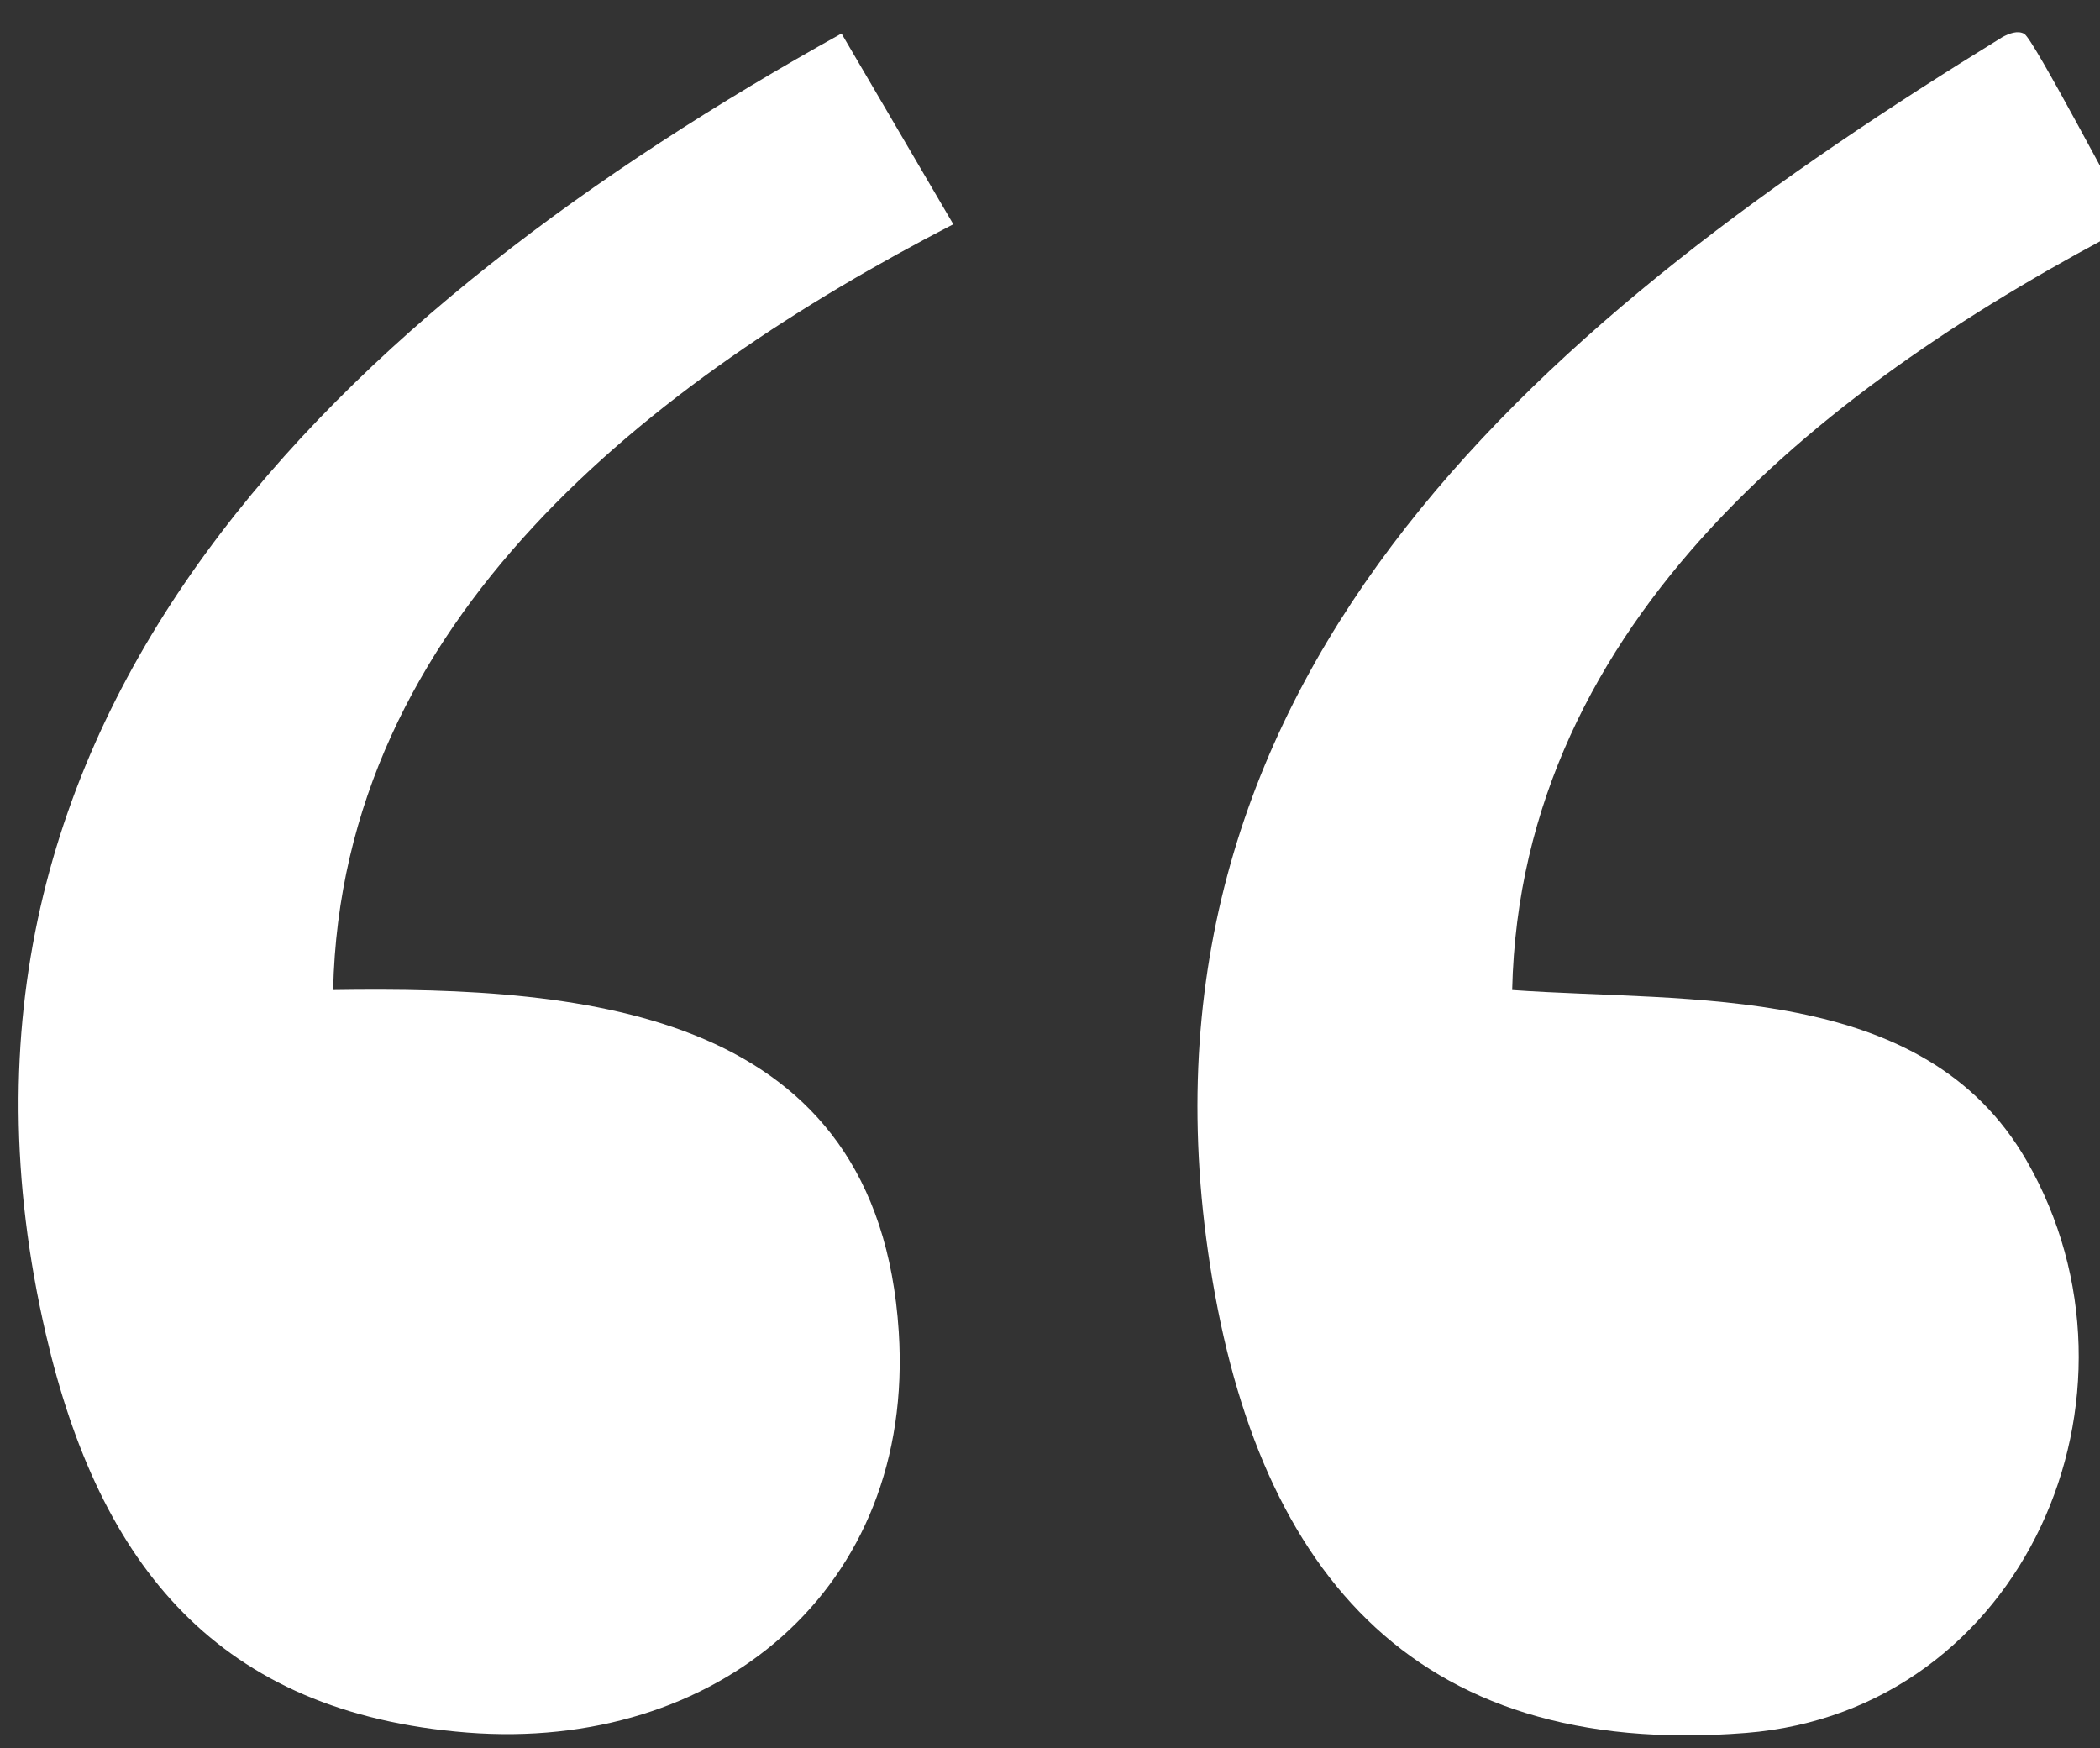
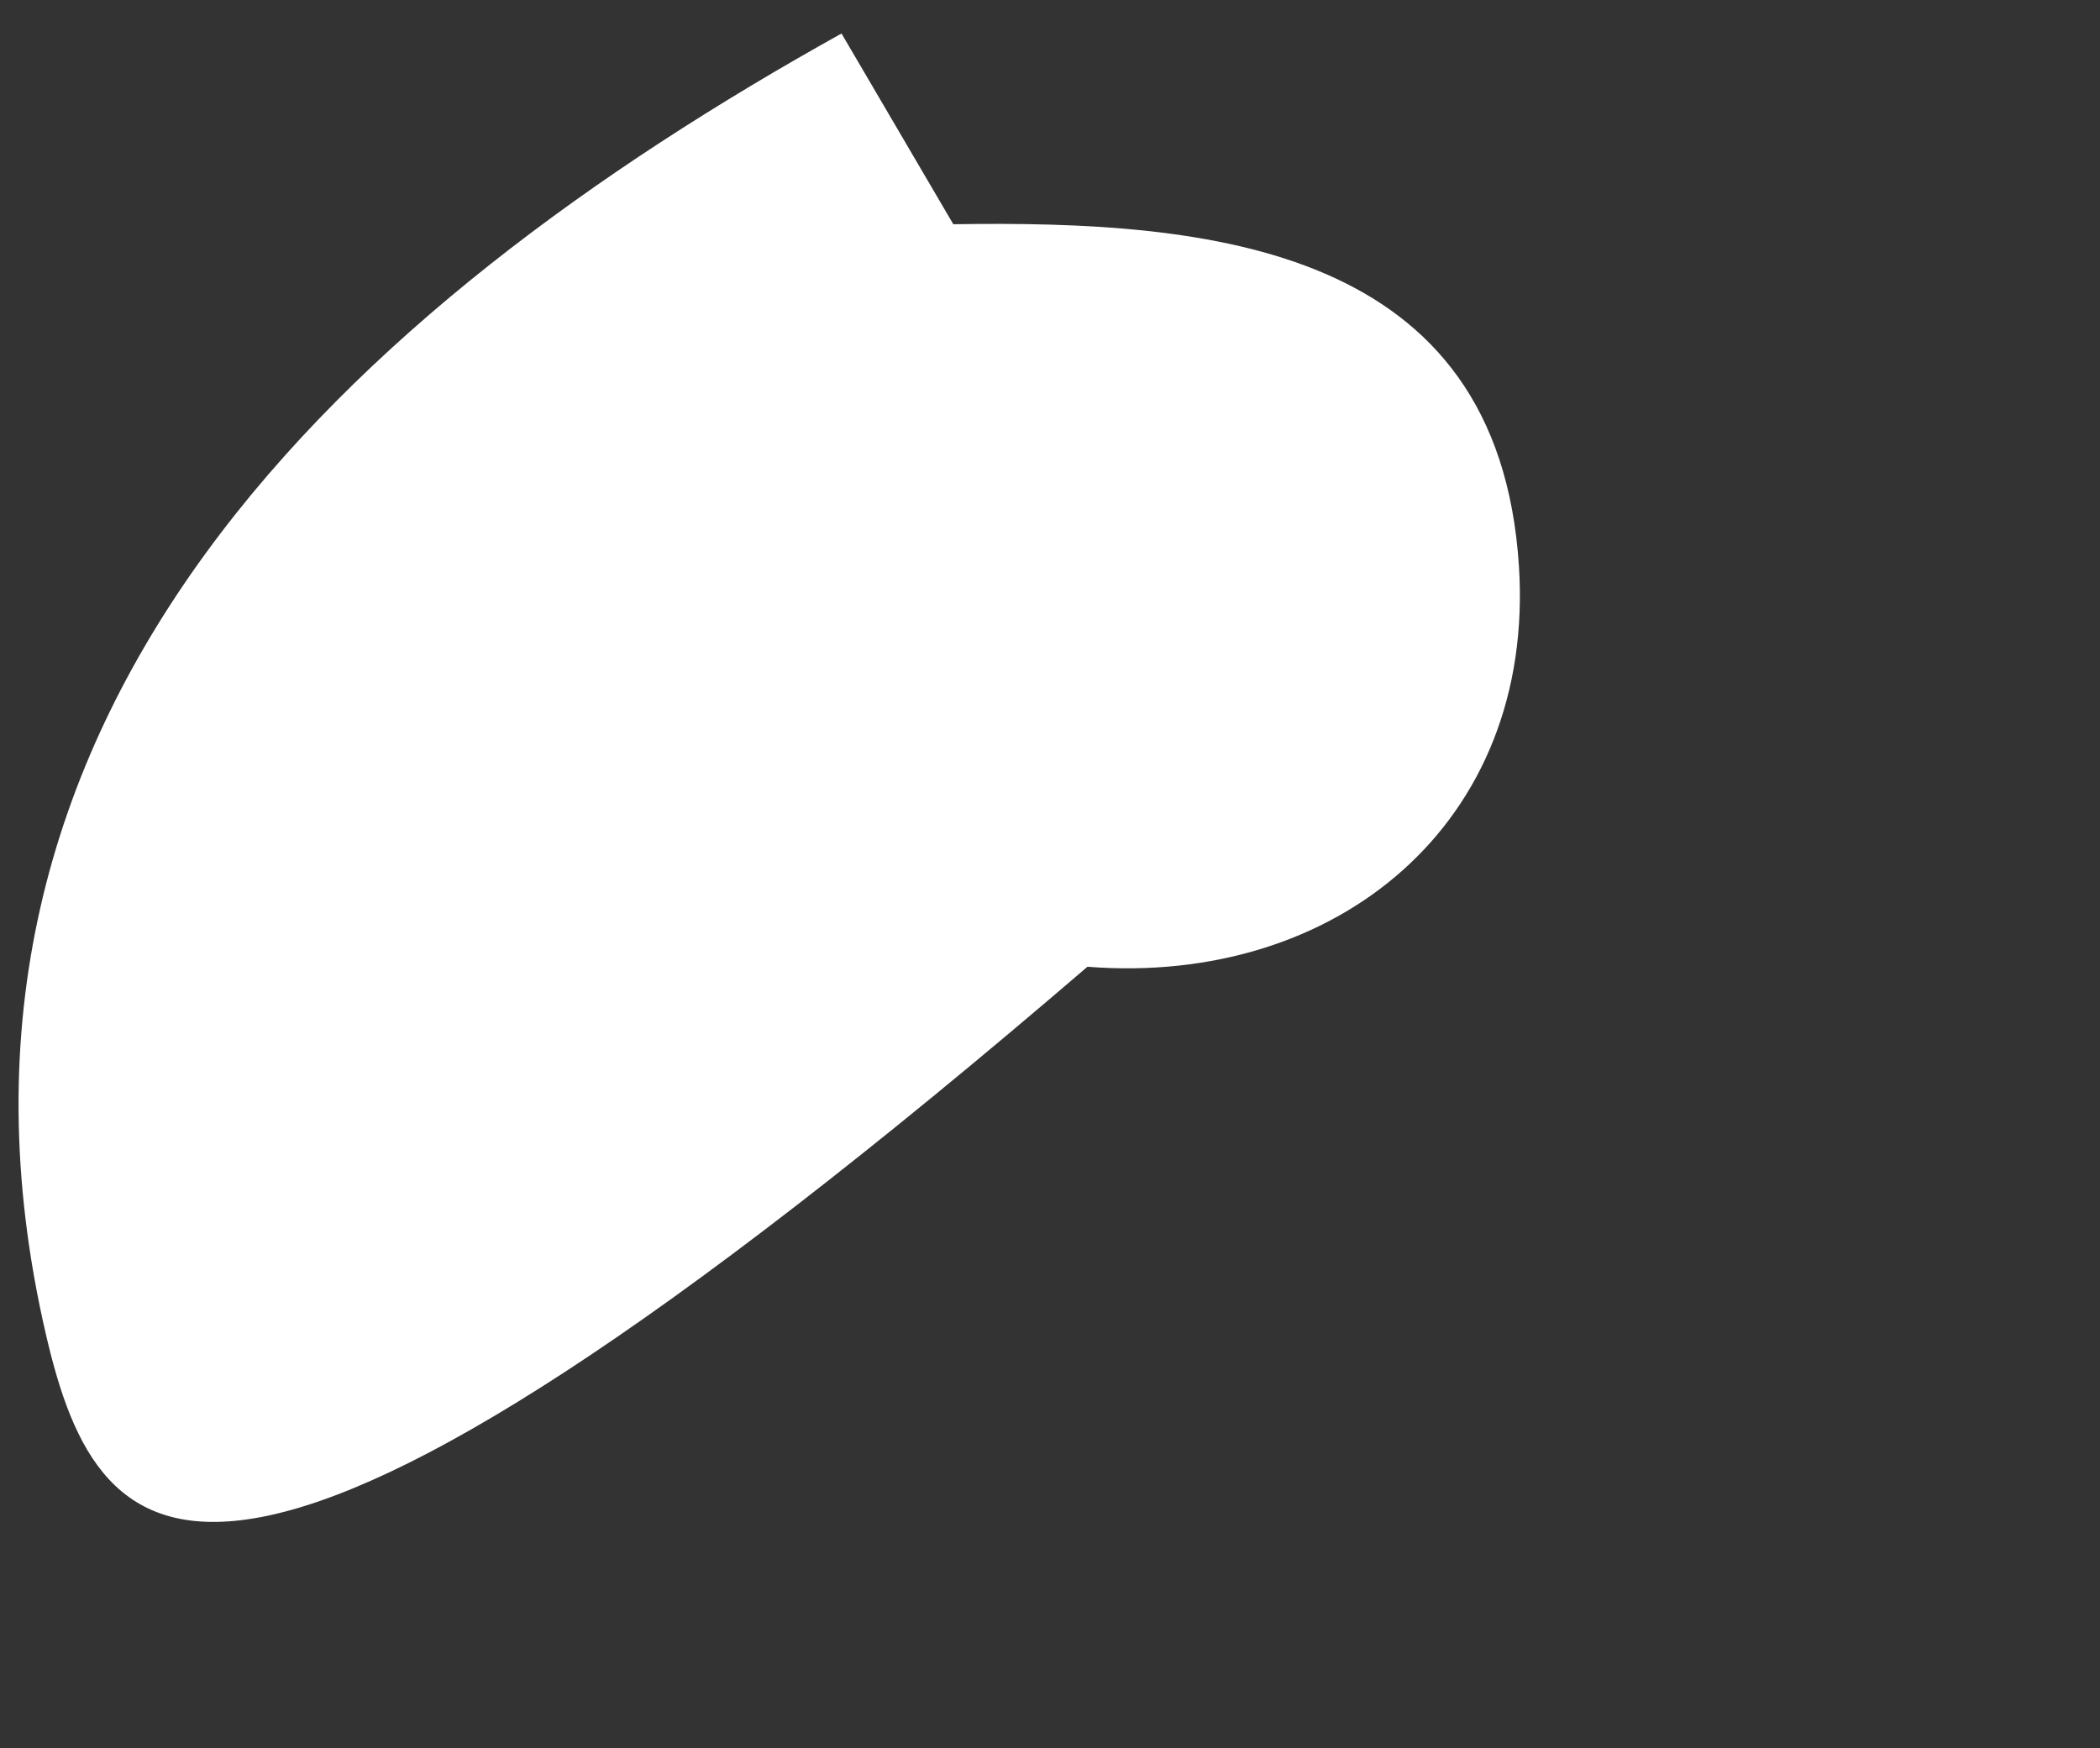
<svg xmlns="http://www.w3.org/2000/svg" version="1.1" id="Layer_1" x="0px" y="0px" width="64.87px" height="54px" viewBox="0 0 64.87 54" enable-background="new 0 0 64.87 54" xml:space="preserve">
  <rect x="0" y="0" width="64.87" height="54" fill="#333333" stroke="none" />
-   <path fill="#FFFFFF" d="M29.448,6.927c-9.295,4.807-18.907,12.211-19.157,23.657c7.975-0.125,16.834,0.682,17.472,10.553  c0.515,7.97-5.654,12.985-13.328,12.384C6.741,52.917,3.076,48.36,1.42,41.228C-3.04,22.029,10.845,9.462,25.995,1.035L29.448,6.927  z" />
-   <path fill="#FFFFFF" d="M62.532,1.046c0.292,0.17,2.88,5.144,3.338,5.88c-9.296,4.828-18.898,12.171-19.158,23.657  c5.475,0.391,12.71-0.262,15.893,5.275c4.15,7.222-0.084,16.993-8.669,17.674c-10.421,0.826-15.23-5.184-16.618-14.856  C34.713,20.513,48.031,9.654,61.861,1.142C62.061,1.036,62.329,0.928,62.532,1.046z" />
+   <path fill="#FFFFFF" d="M29.448,6.927c7.975-0.125,16.834,0.682,17.472,10.553  c0.515,7.97-5.654,12.985-13.328,12.384C6.741,52.917,3.076,48.36,1.42,41.228C-3.04,22.029,10.845,9.462,25.995,1.035L29.448,6.927  z" />
</svg>